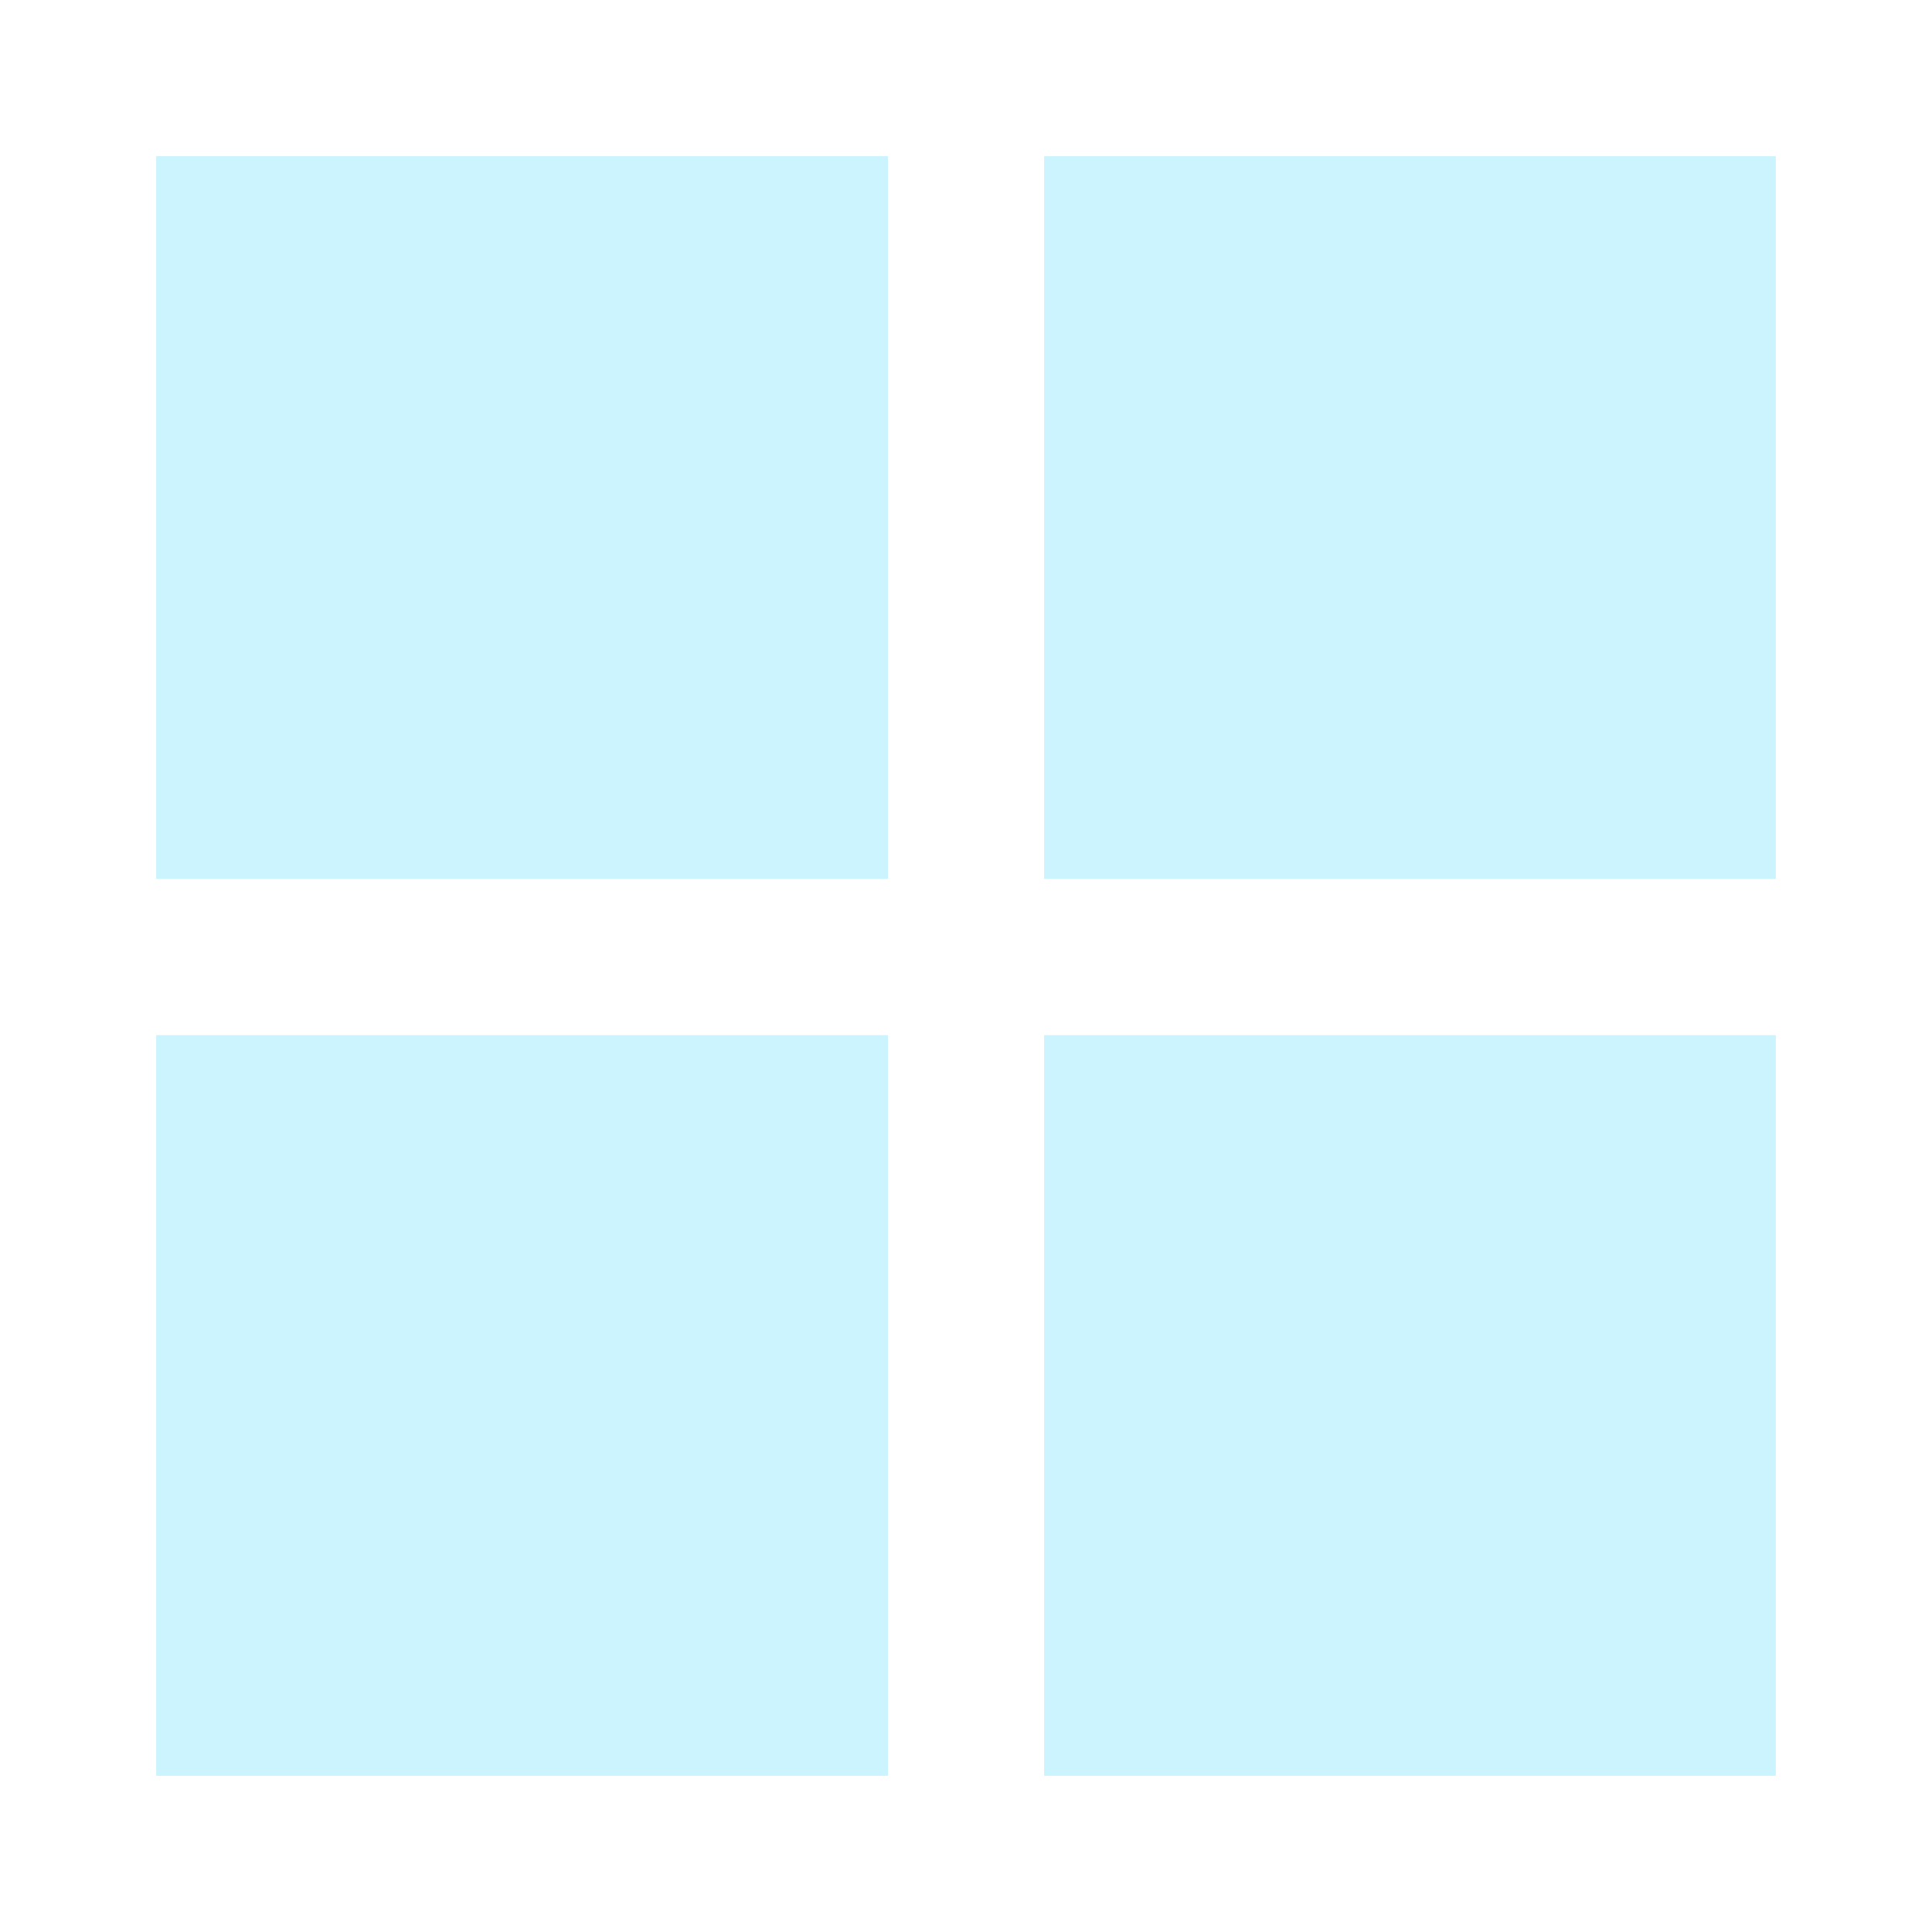
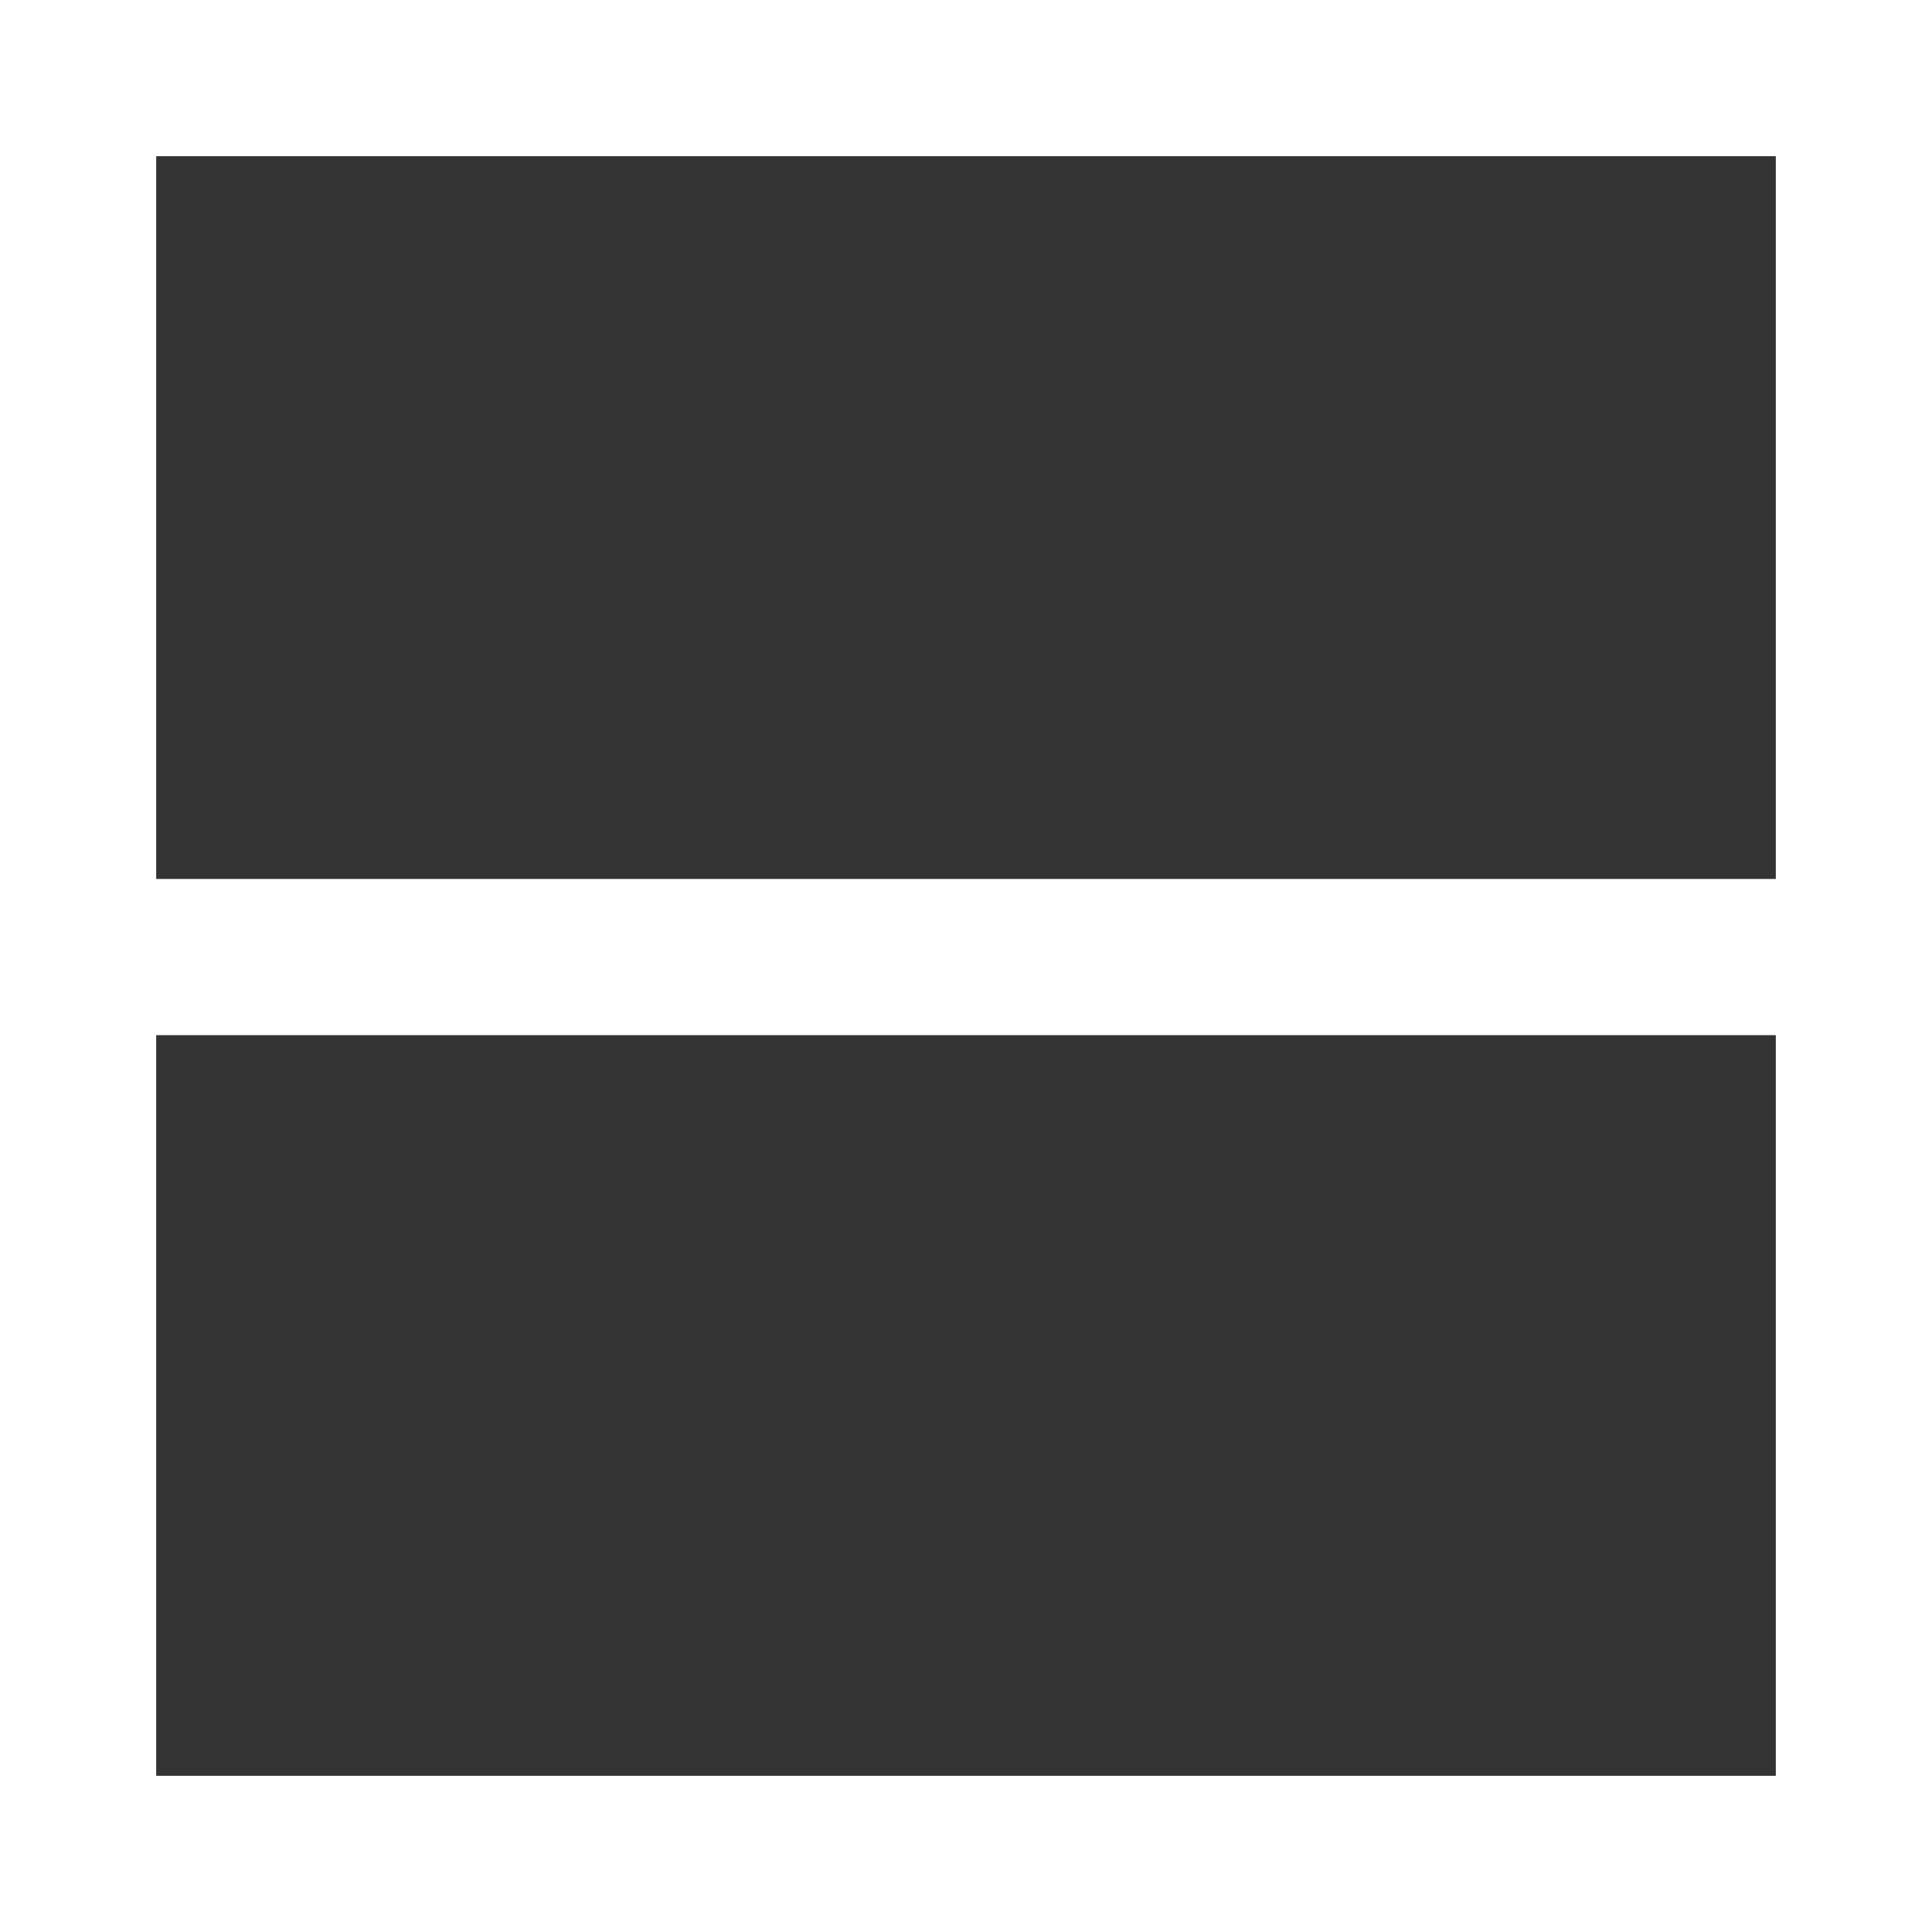
<svg xmlns="http://www.w3.org/2000/svg" viewBox="0 0 247.39 247.39">
  <rect x="0" y="0" width="247.39" height="247.39" fill="#333333" stroke="none" />
  <g id="Layer_2" data-name="Layer 2">
    <g id="Layer_1-2" data-name="Layer 1">
-       <rect x="10" y="10" width="227.39" height="227.39" style="fill:#cbf4fe" />
      <path d="M227.39,20V227.39H20V20H227.39m20-20H0V247.39H247.39V0Z" style="fill:#fff" />
-       <line x1="123.7" x2="123.7" y2="245.11" style="fill:none;stroke:#fff;stroke-miterlimit:10;stroke-width:20px" />
      <line x1="8.08" y1="122.55" x2="236.85" y2="122.55" style="fill:none;stroke:#fff;stroke-miterlimit:10;stroke-width:20px" />
    </g>
  </g>
</svg>